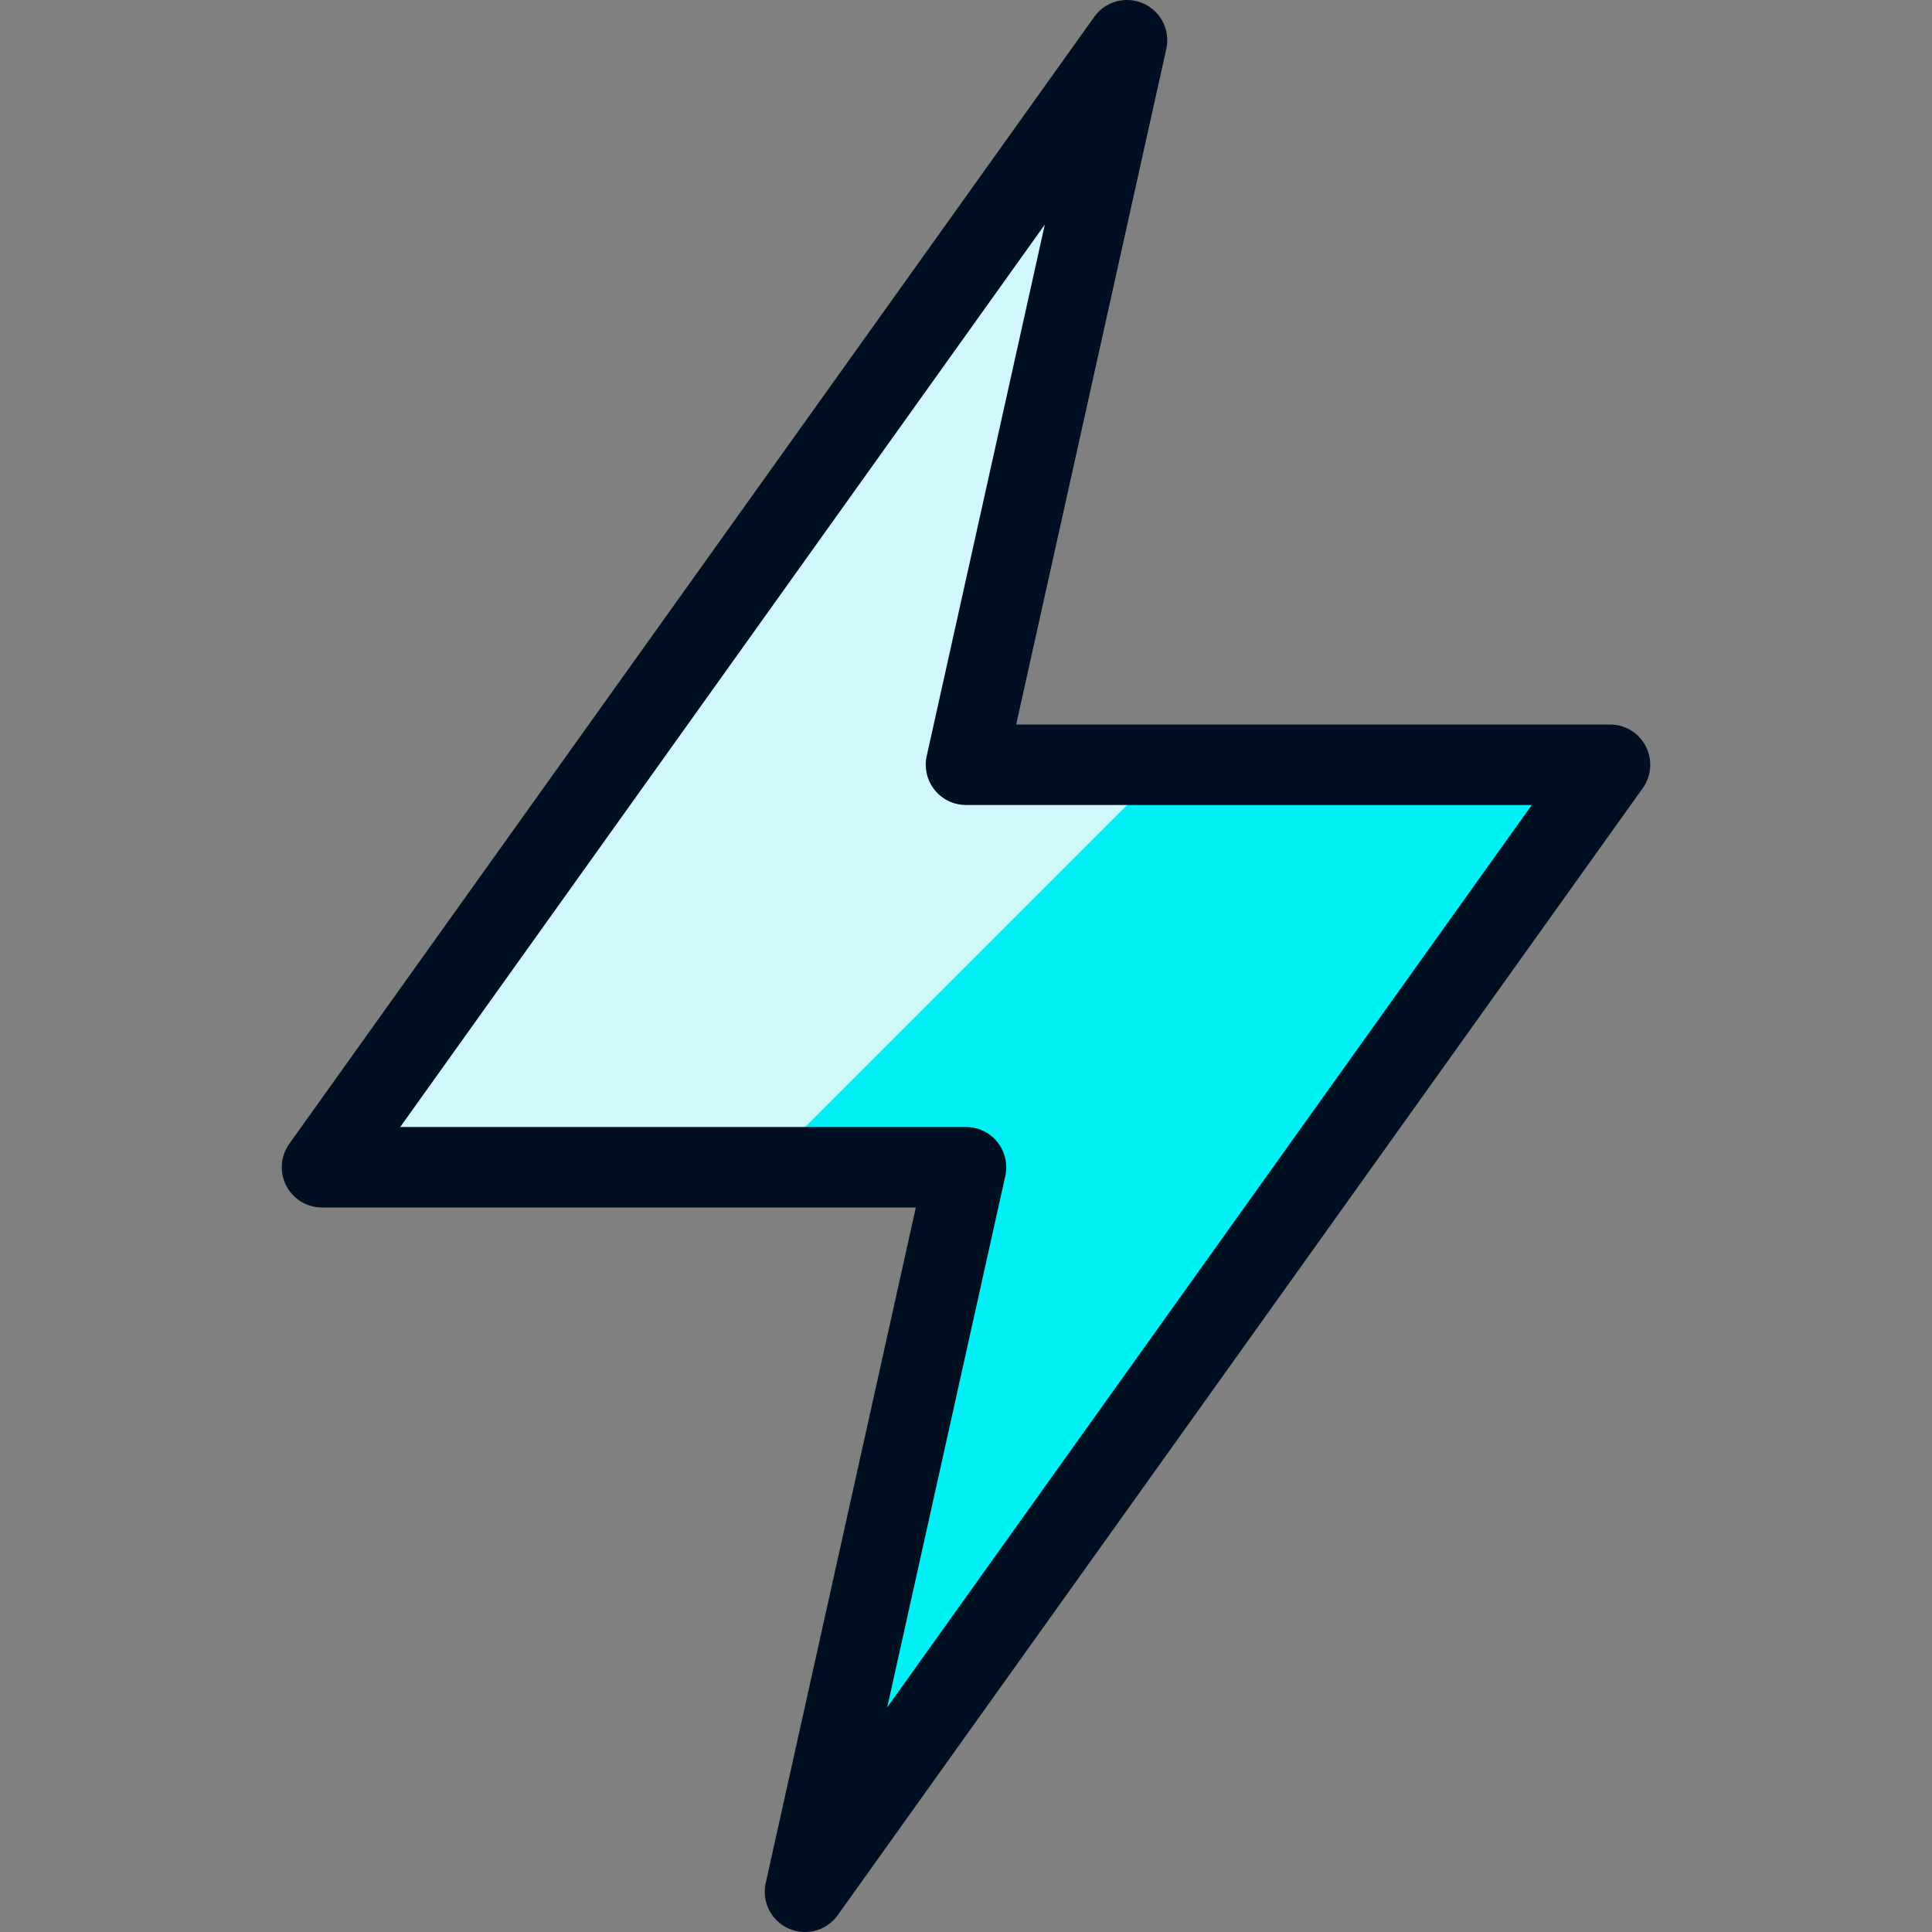
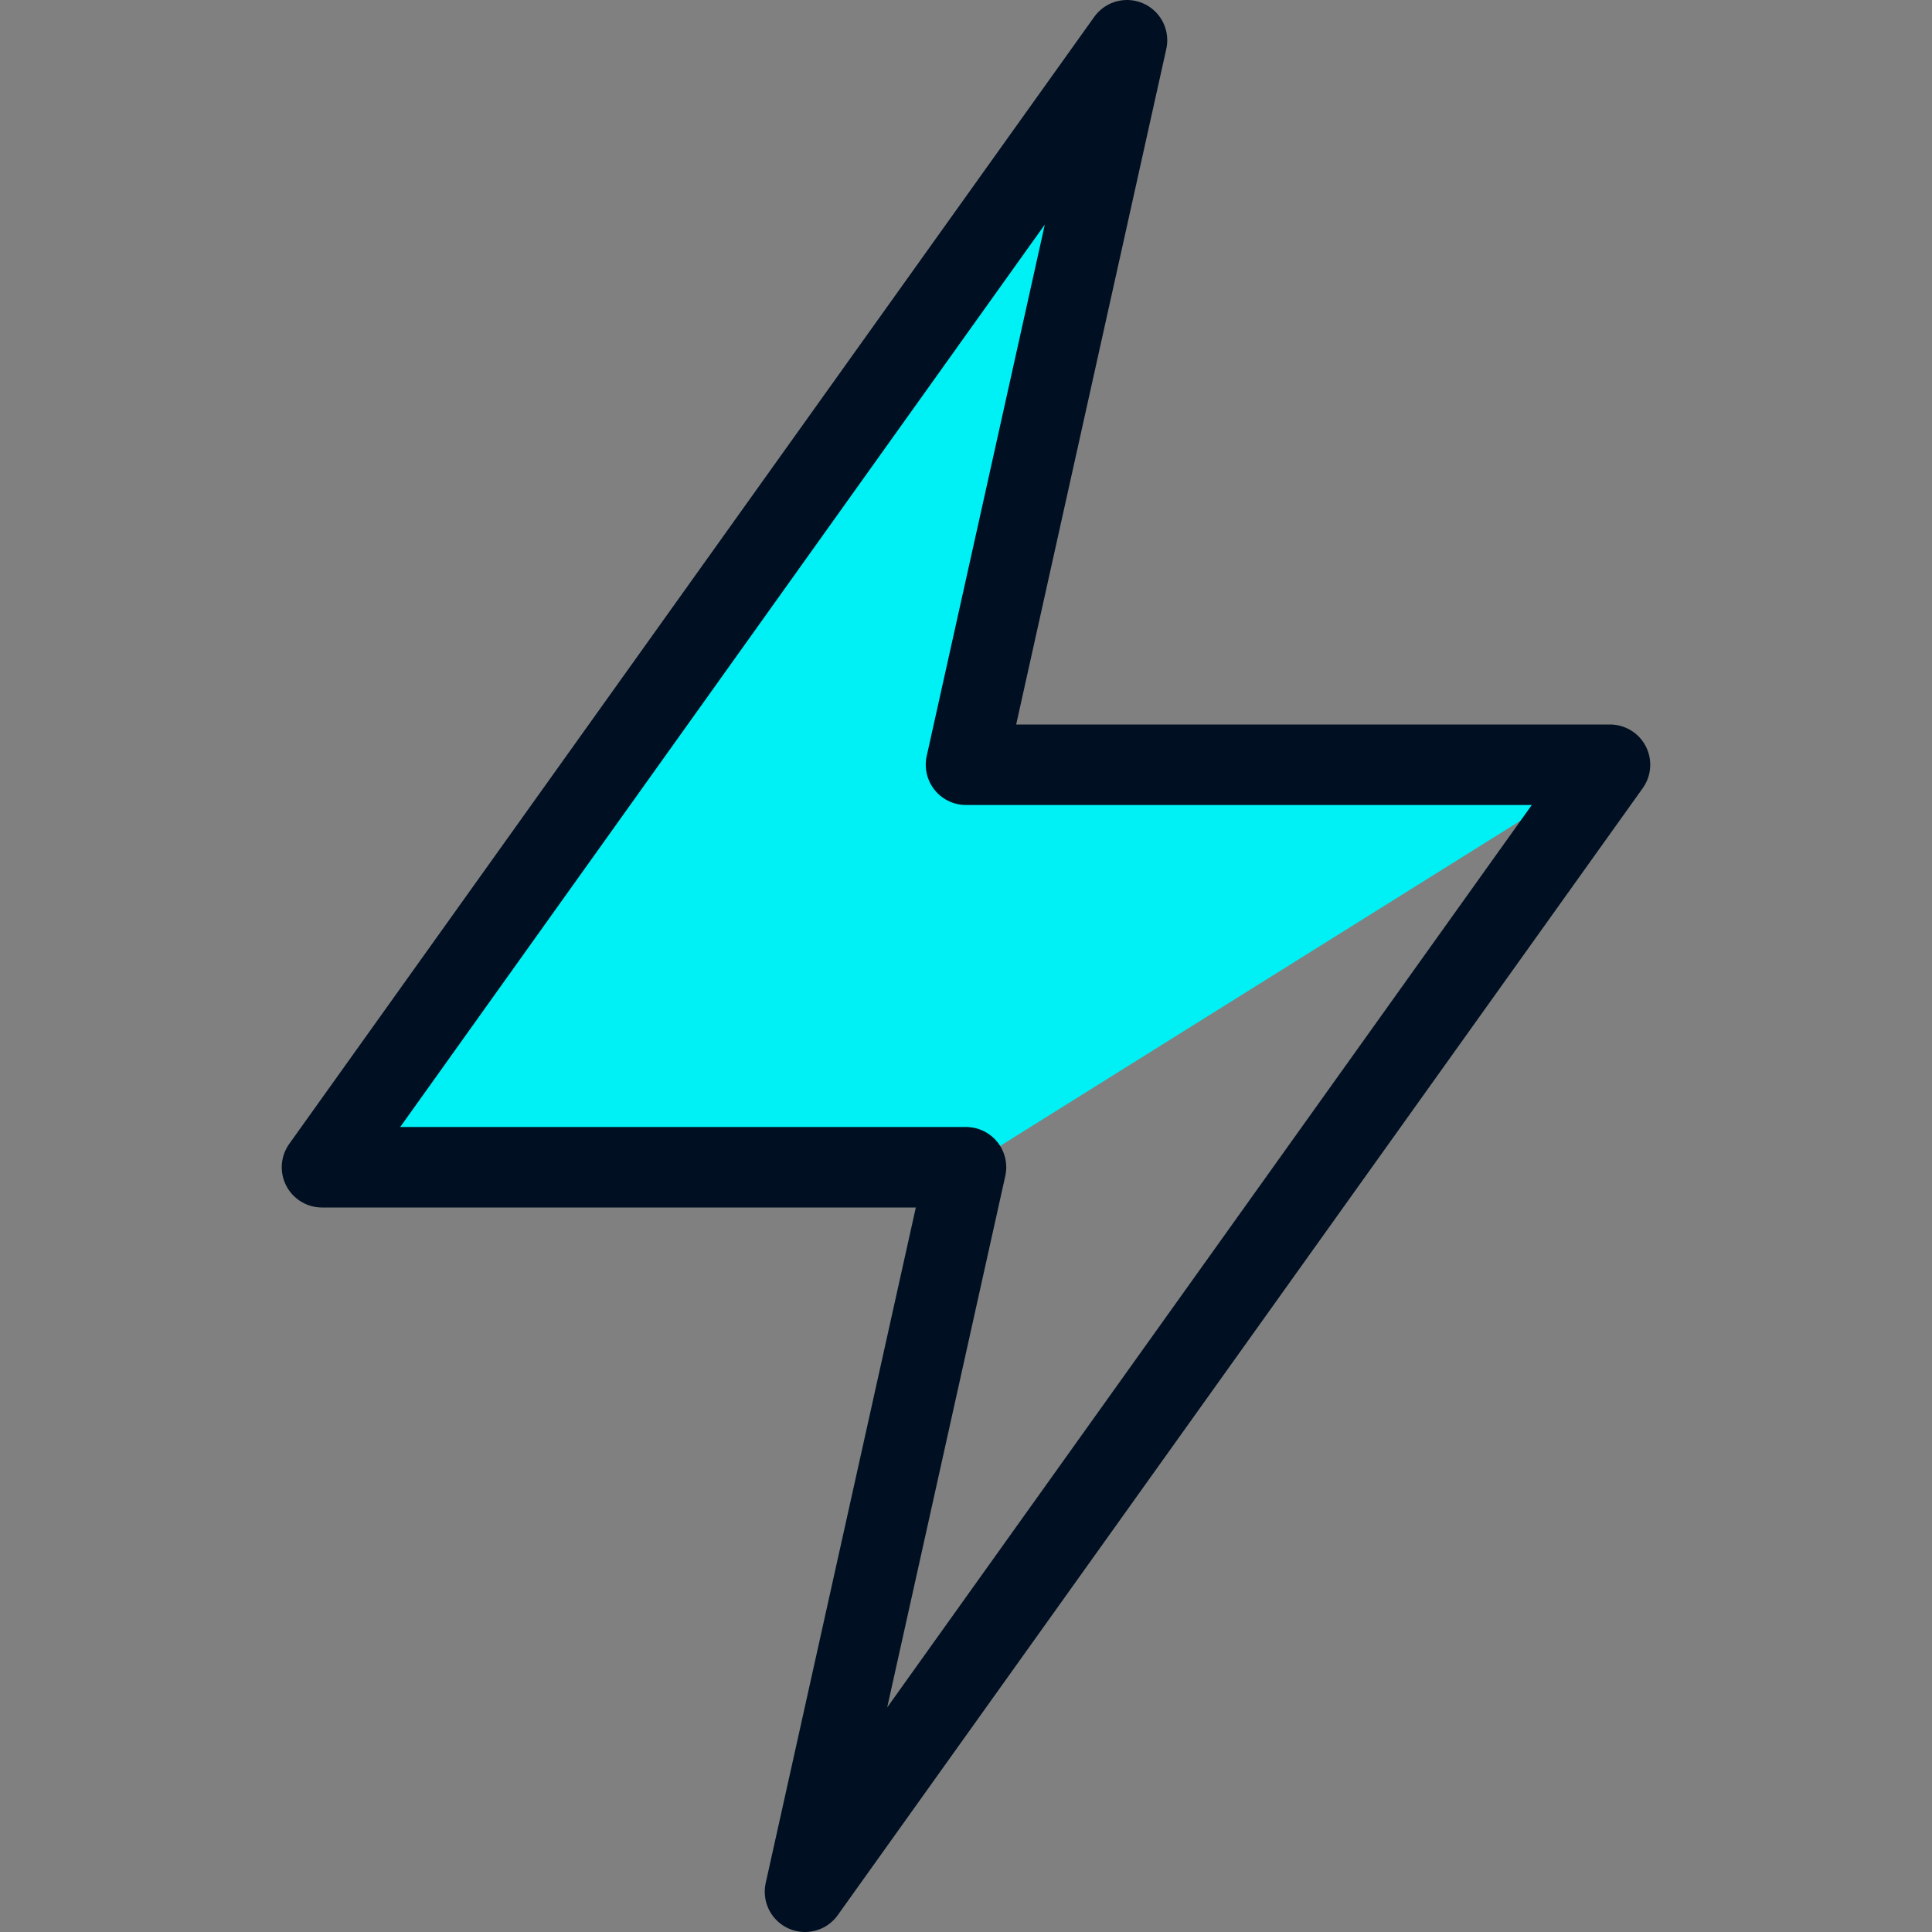
<svg xmlns="http://www.w3.org/2000/svg" width="24" height="24" viewBox="0 0 24 24" fill="none">
  <rect x="0" y="0" width="24" height="24" fill="#808080" stroke="none" />
-   <path d="M20 9.5L10 23.5L12 14.5H4L14 0.5L12 9.5H20Z" fill="#00F1F5" />
-   <path d="M14.502 9.5H12L14 0.5L4 14.5H9.502L14.502 9.5Z" fill="#D0F8FC" />
+   <path d="M20 9.5L12 14.5H4L14 0.5L12 9.5H20Z" fill="#00F1F5" />
  <path d="M20 9.5L10 23.5L12 14.5H4L14 0.5L12 9.5H20Z" stroke="#001022" stroke-linecap="round" stroke-linejoin="round" />
</svg>